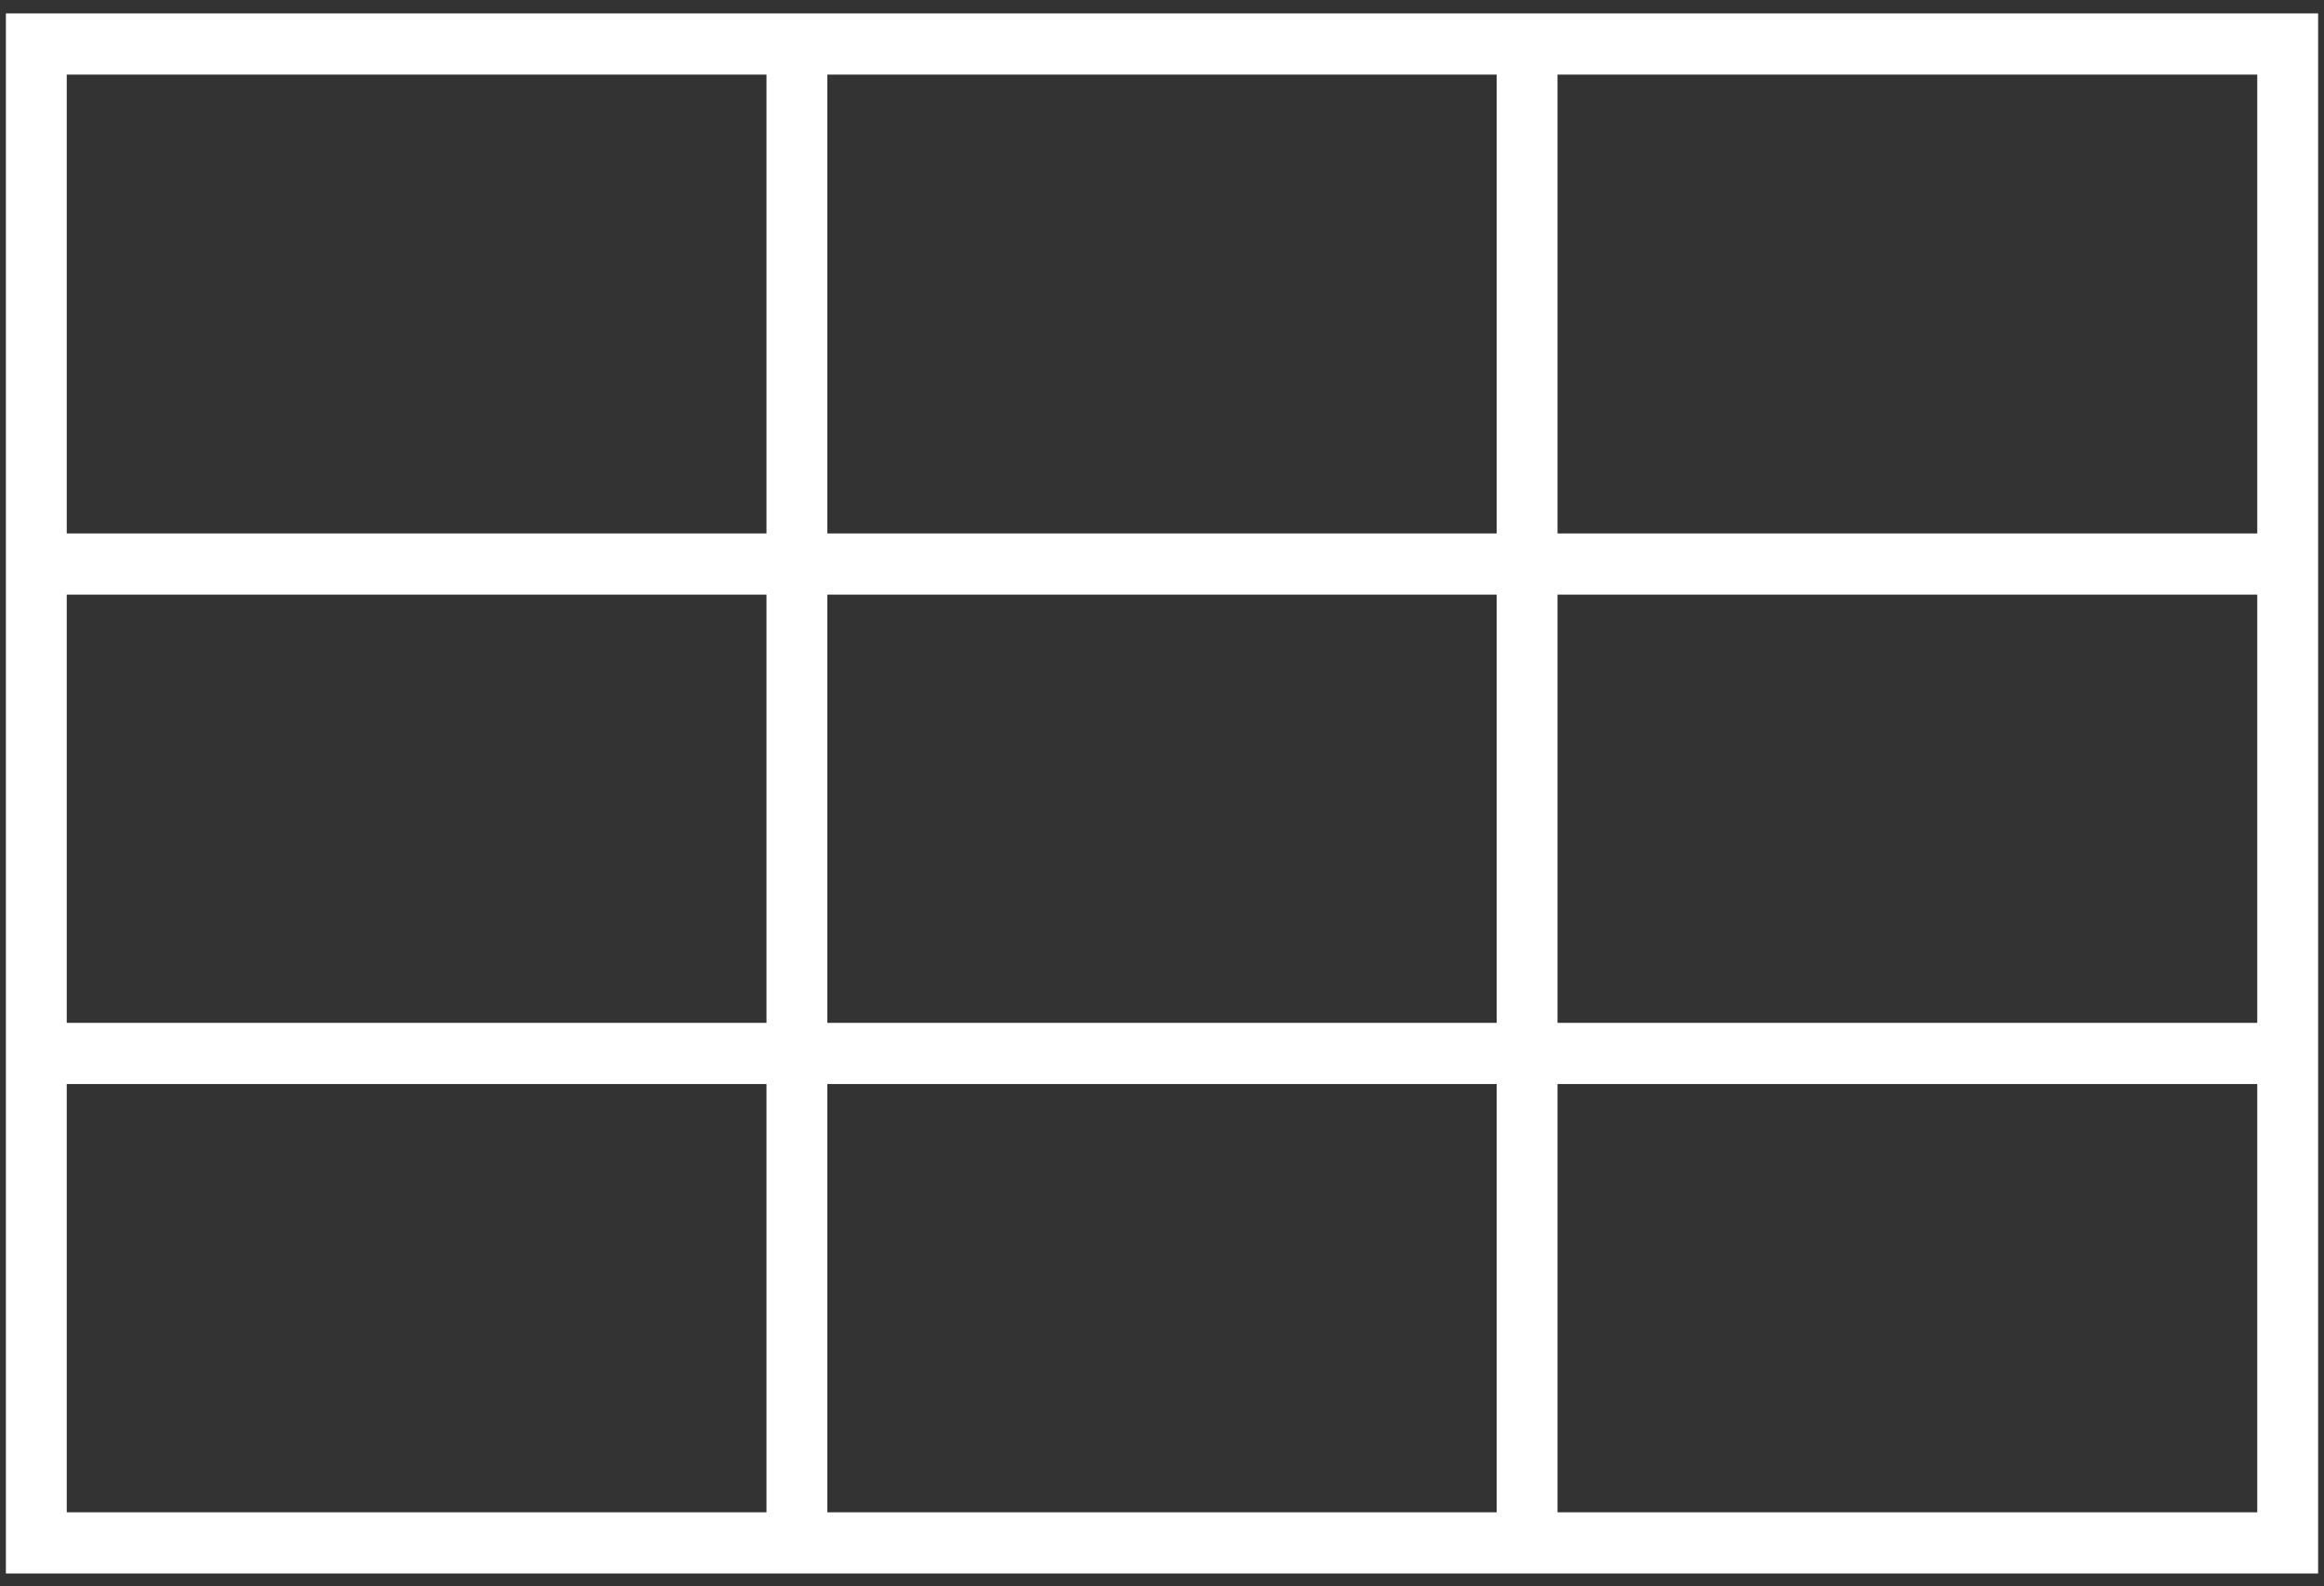
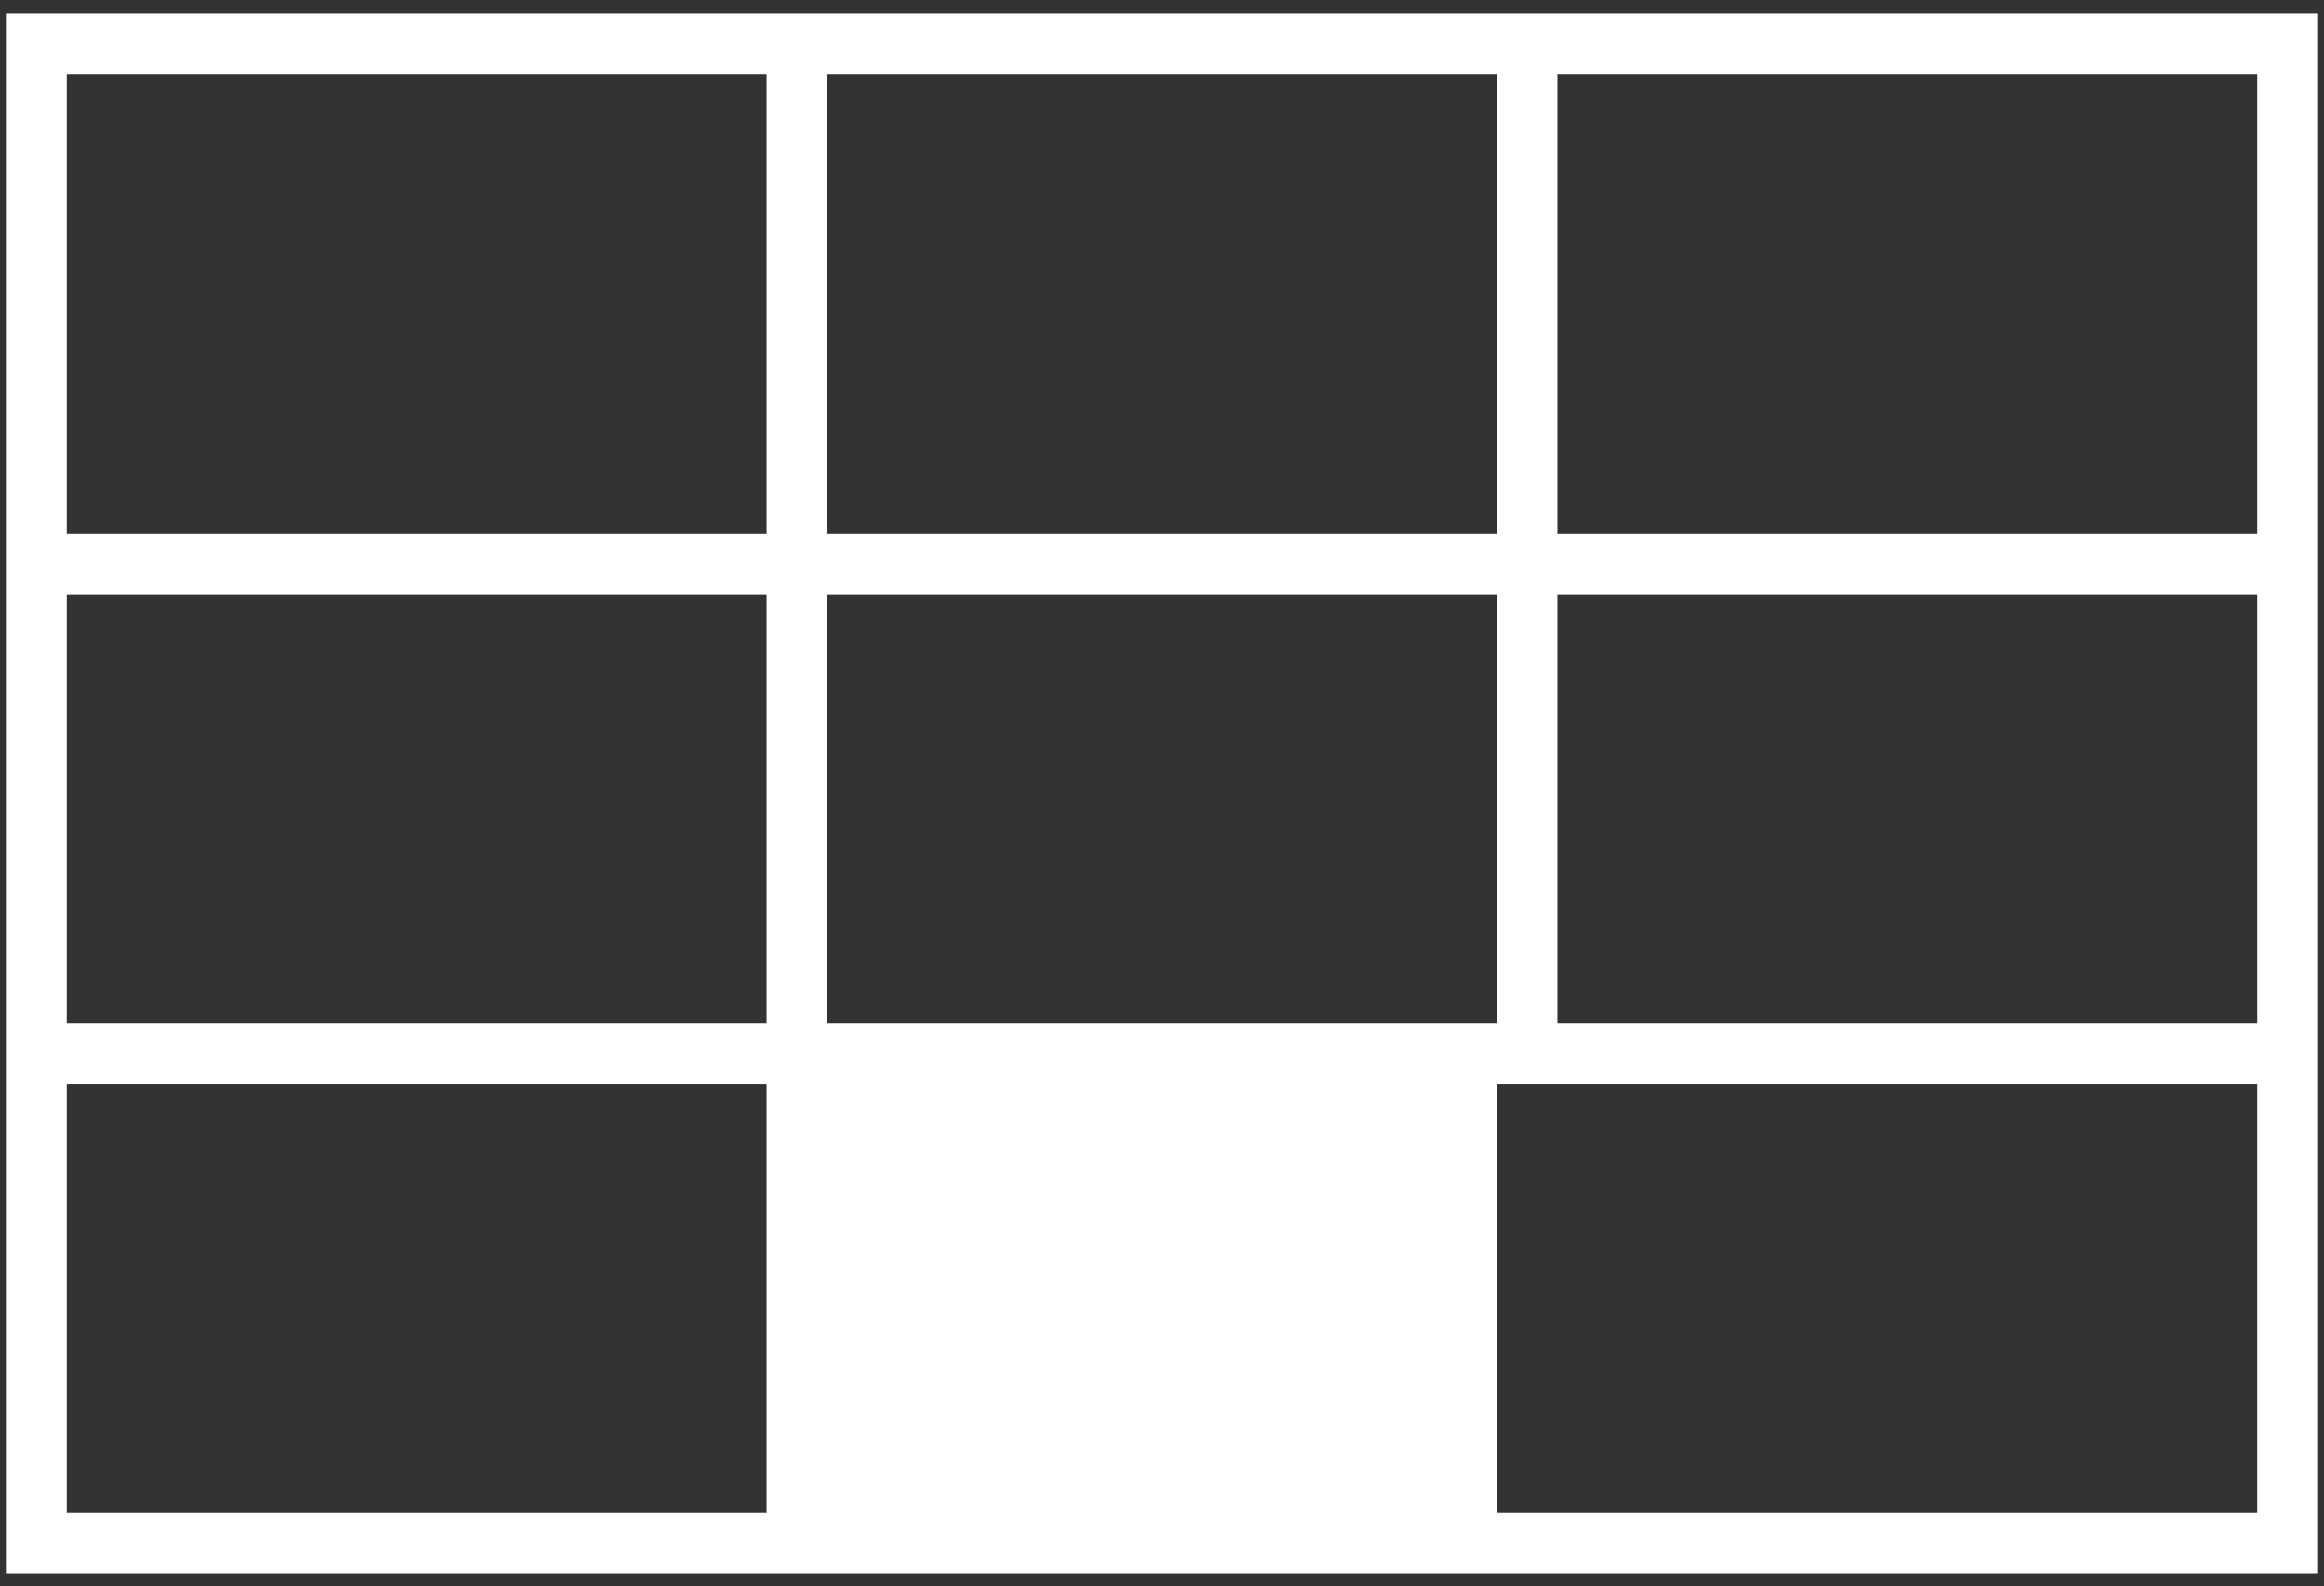
<svg xmlns="http://www.w3.org/2000/svg" width="148" height="101" viewBox="0 0 148 101" fill="none">
  <rect x="0" y="0" width="148" height="101" fill="#333333" stroke="none" />
-   <path d="M0.375 100.198H147.625V0.854H0.375V100.198ZM4.25 96.302V69.031H48.813V96.302H4.25ZM95.312 37.865V65.135H52.688V37.865H95.312ZM52.688 33.969V4.75H95.312V33.969H52.688ZM99.187 37.865H143.75V65.135H99.187V37.865ZM48.813 65.135H4.25V37.865H48.813V65.135ZM52.688 96.302V69.031H95.312V96.302H52.688ZM99.187 96.302V69.031H143.75V96.302H99.187ZM143.75 33.969H99.187V4.75H143.75V33.969ZM48.813 4.75V33.969H4.25V4.75H48.813Z" fill="white" />
+   <path d="M0.375 100.198H147.625V0.854H0.375V100.198ZM4.25 96.302V69.031H48.813V96.302H4.25ZM95.312 37.865V65.135H52.688V37.865H95.312ZM52.688 33.969V4.75H95.312V33.969H52.688ZM99.187 37.865H143.75V65.135H99.187V37.865ZM48.813 65.135H4.25V37.865H48.813V65.135ZM52.688 96.302V69.031H95.312V96.302H52.688ZV69.031H143.75V96.302H99.187ZM143.75 33.969H99.187V4.75H143.75V33.969ZM48.813 4.75V33.969H4.25V4.75H48.813Z" fill="white" />
</svg>